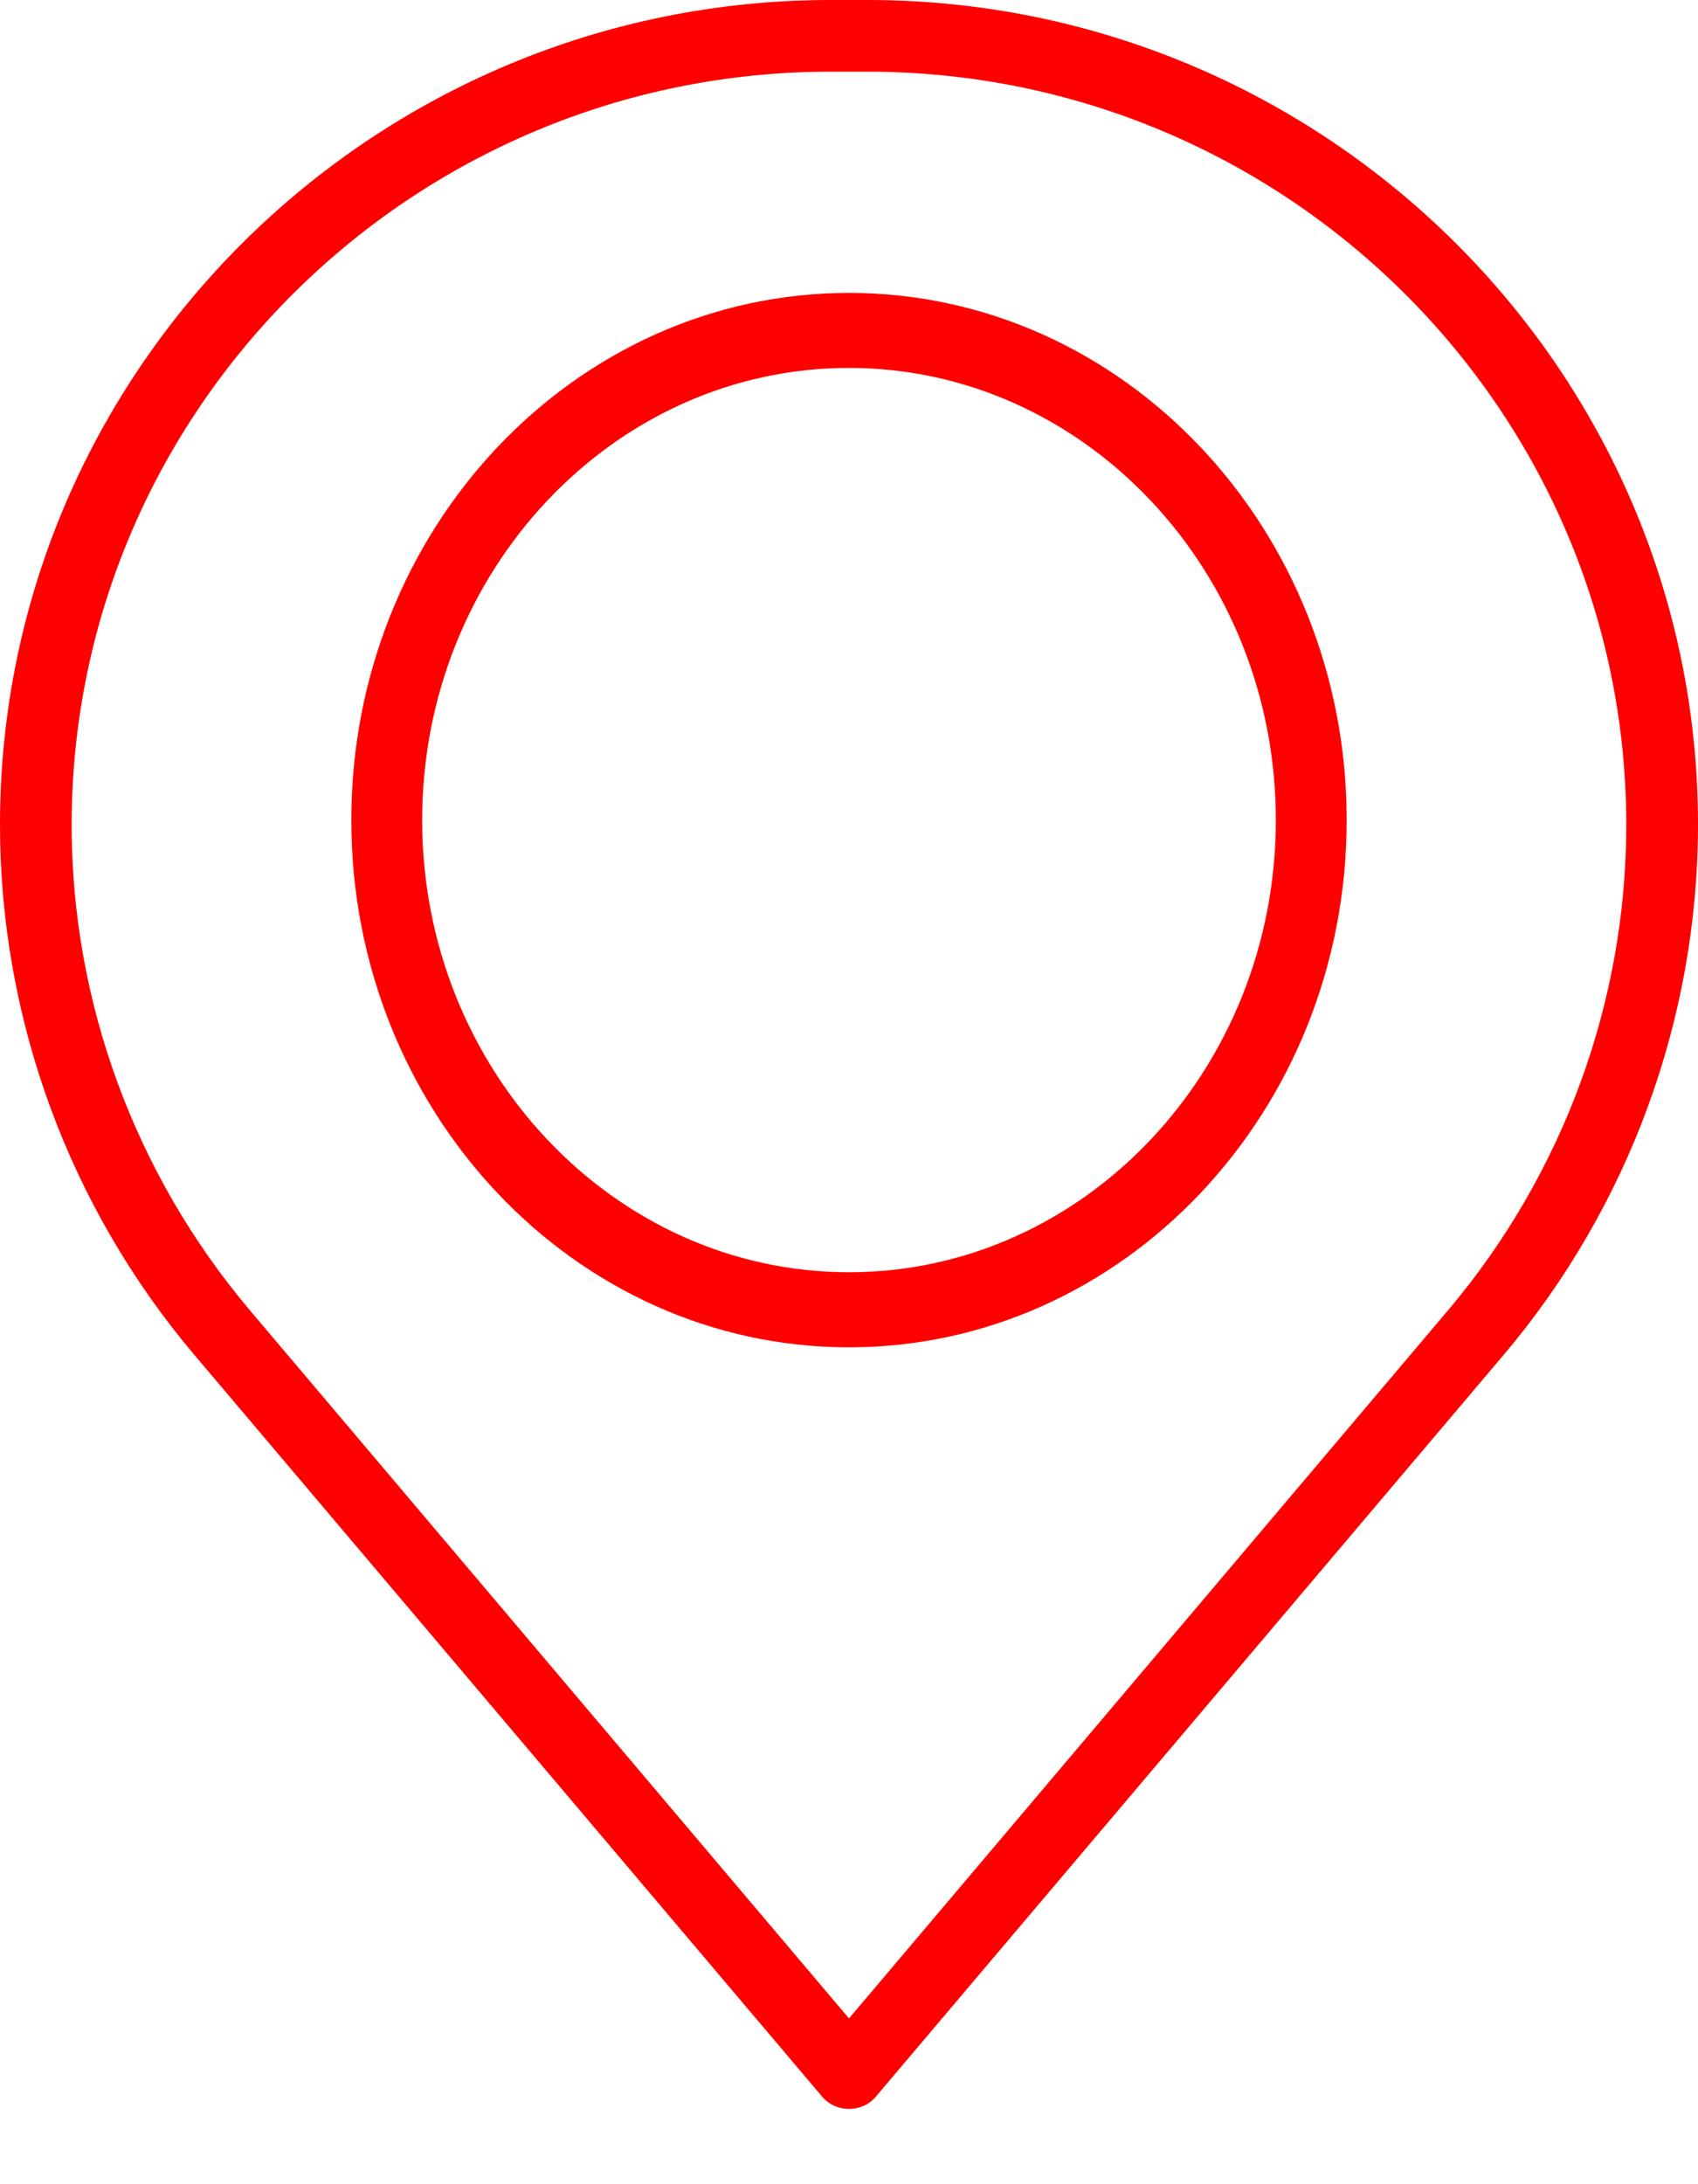
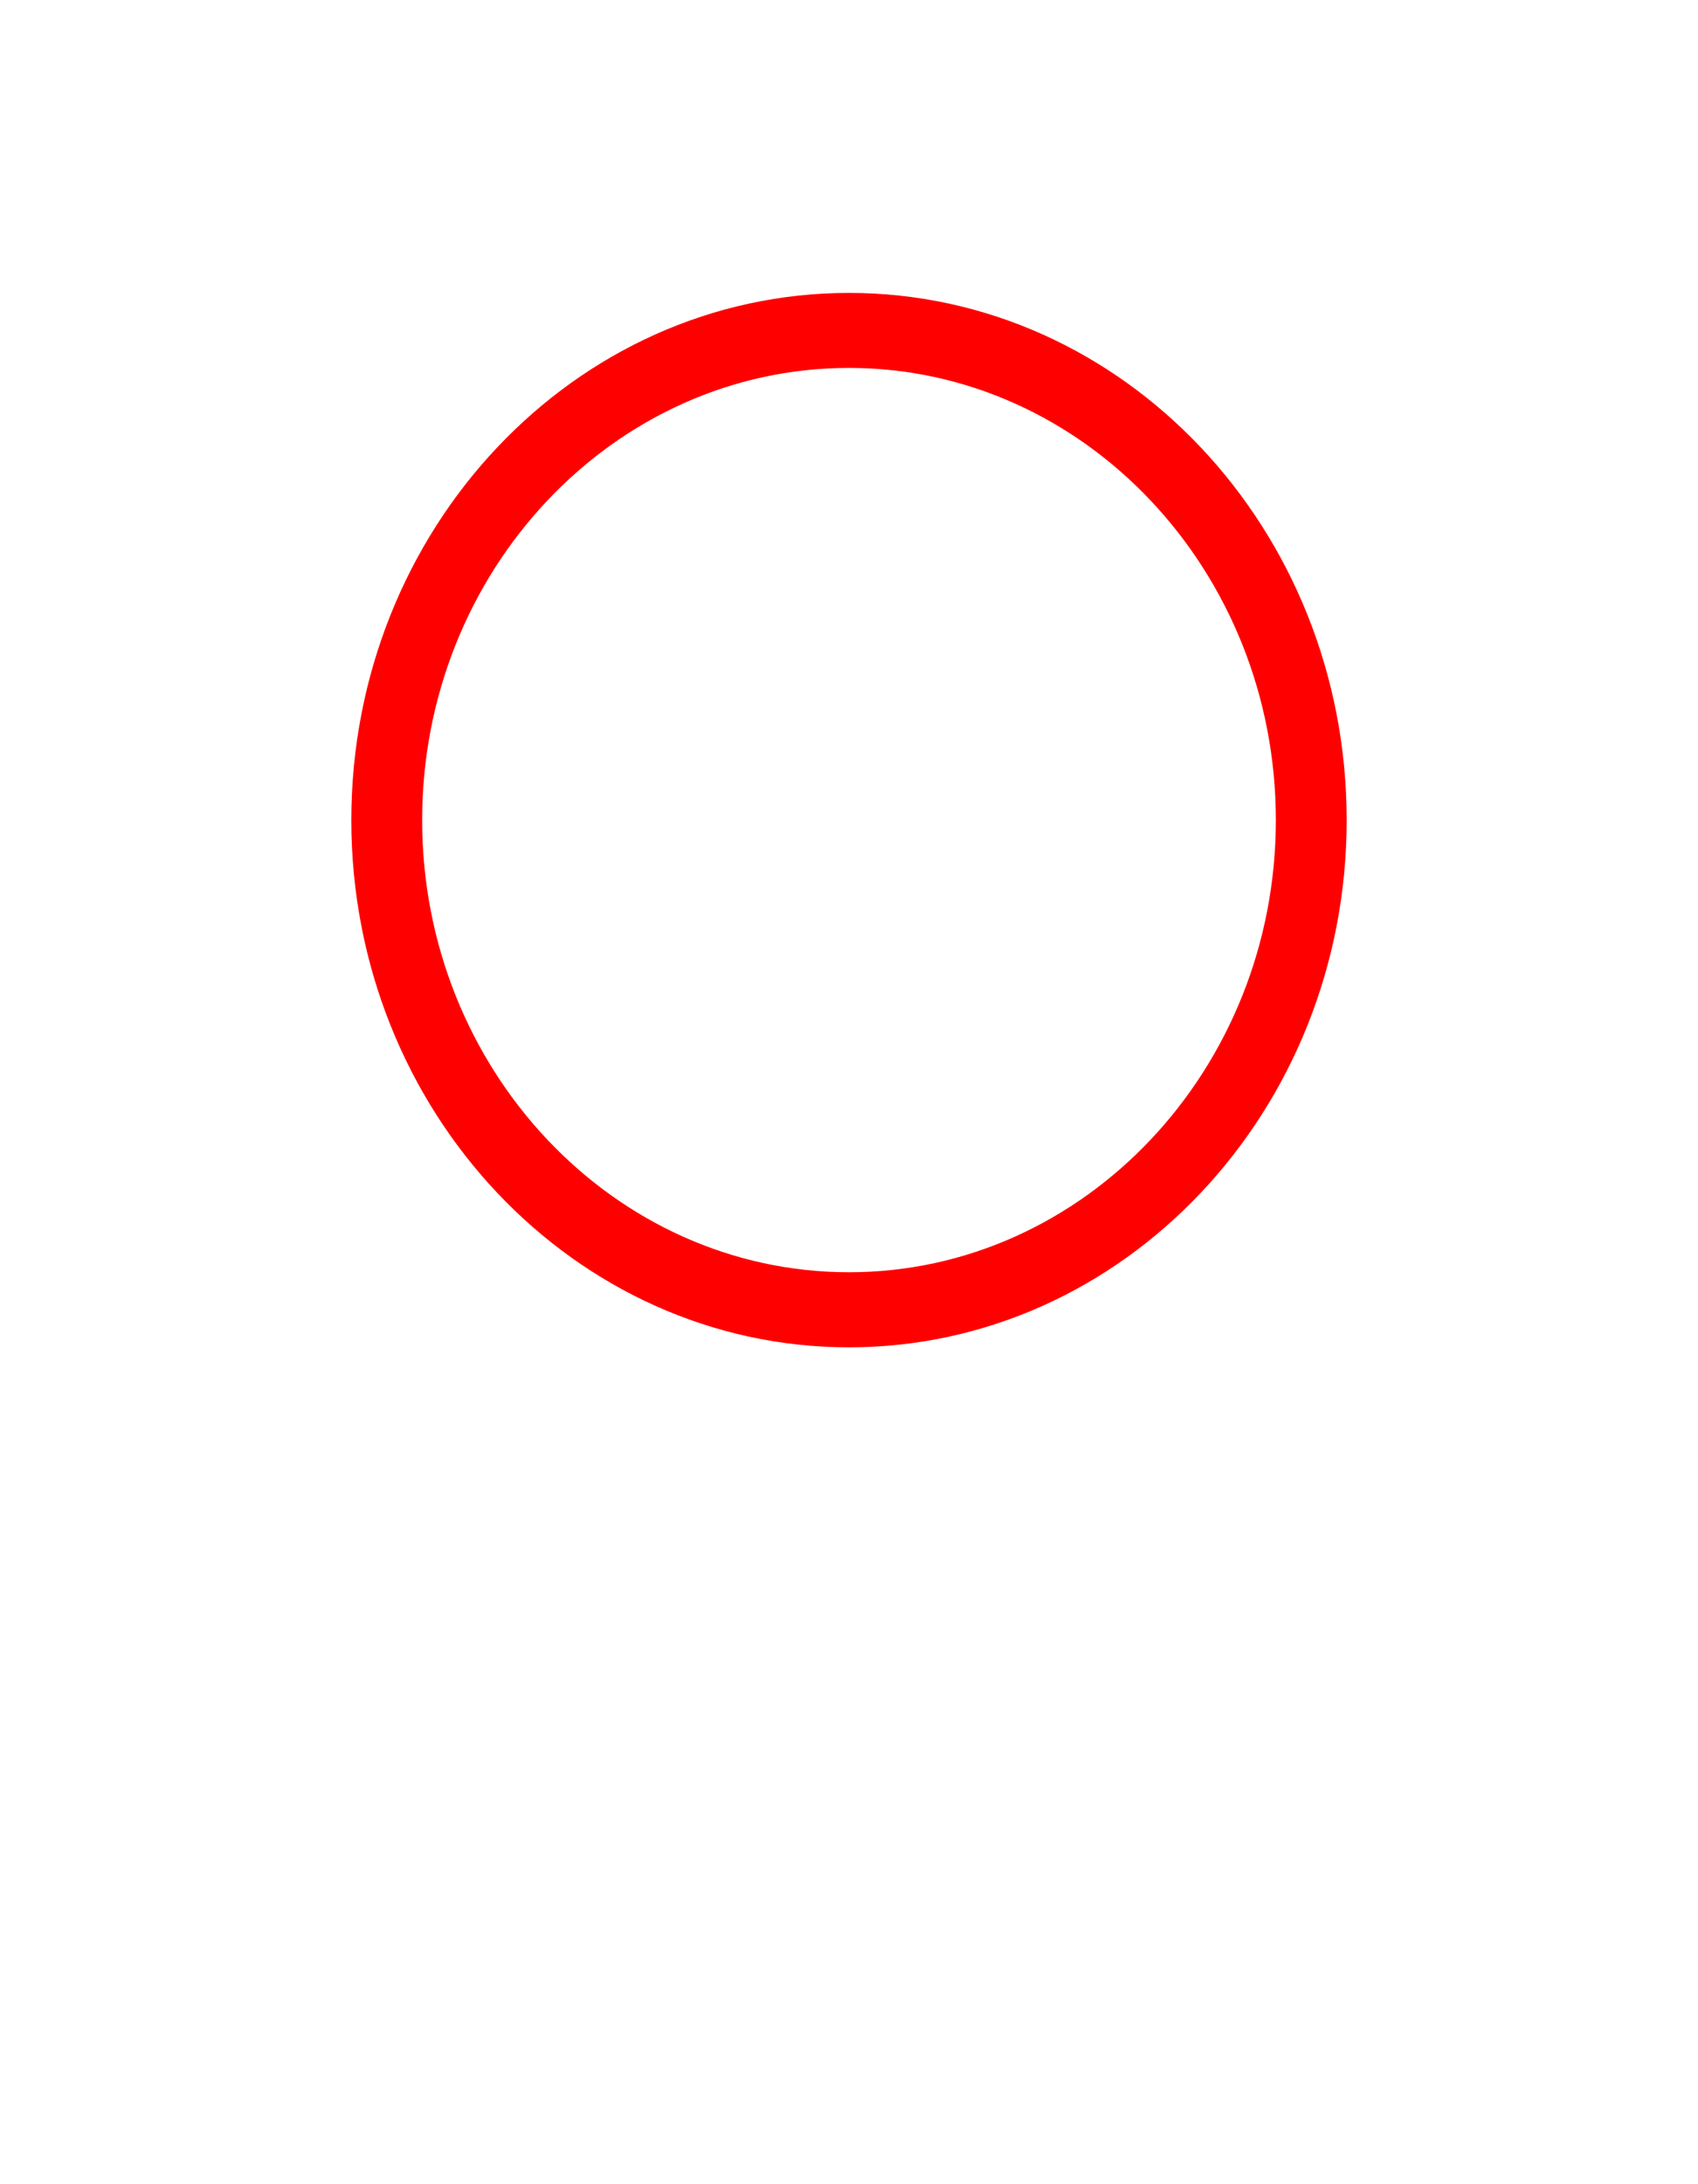
<svg xmlns="http://www.w3.org/2000/svg" width="21" height="27" viewBox="0 0 21 27" fill="none">
  <g id="Group 2818">
-     <path id="Vector" d="M10.5 26.069C10.369 26.069 10.246 26.014 10.163 25.912L2.405 16.75C0.852 14.916 0 12.591 0 10.192C0 4.574 4.611 0 10.273 0H10.727C16.389 0 21 4.574 21 10.192C21 12.585 20.148 14.916 18.595 16.75L10.837 25.912C10.754 26.014 10.631 26.069 10.5 26.069ZM10.273 0.886C5.099 0.886 0.886 5.065 0.886 10.199C0.886 12.387 1.67 14.514 3.085 16.191L10.5 24.951L17.914 16.191C19.33 14.514 20.113 12.387 20.113 10.199C20.113 5.065 15.901 0.886 10.727 0.886H10.273Z" fill="#FF0000" />
    <path id="Vector_2" d="M10.5 16.655C7.104 16.655 4.345 13.734 4.345 10.138C4.345 6.542 7.104 3.621 10.5 3.621C13.896 3.621 16.655 6.542 16.655 10.138C16.655 13.734 13.896 16.655 10.5 16.655ZM10.5 4.548C7.59 4.548 5.221 7.057 5.221 10.138C5.221 13.219 7.59 15.727 10.5 15.727C13.41 15.727 15.779 13.219 15.779 10.138C15.779 7.057 13.41 4.548 10.5 4.548Z" fill="#FF0000" />
  </g>
</svg>